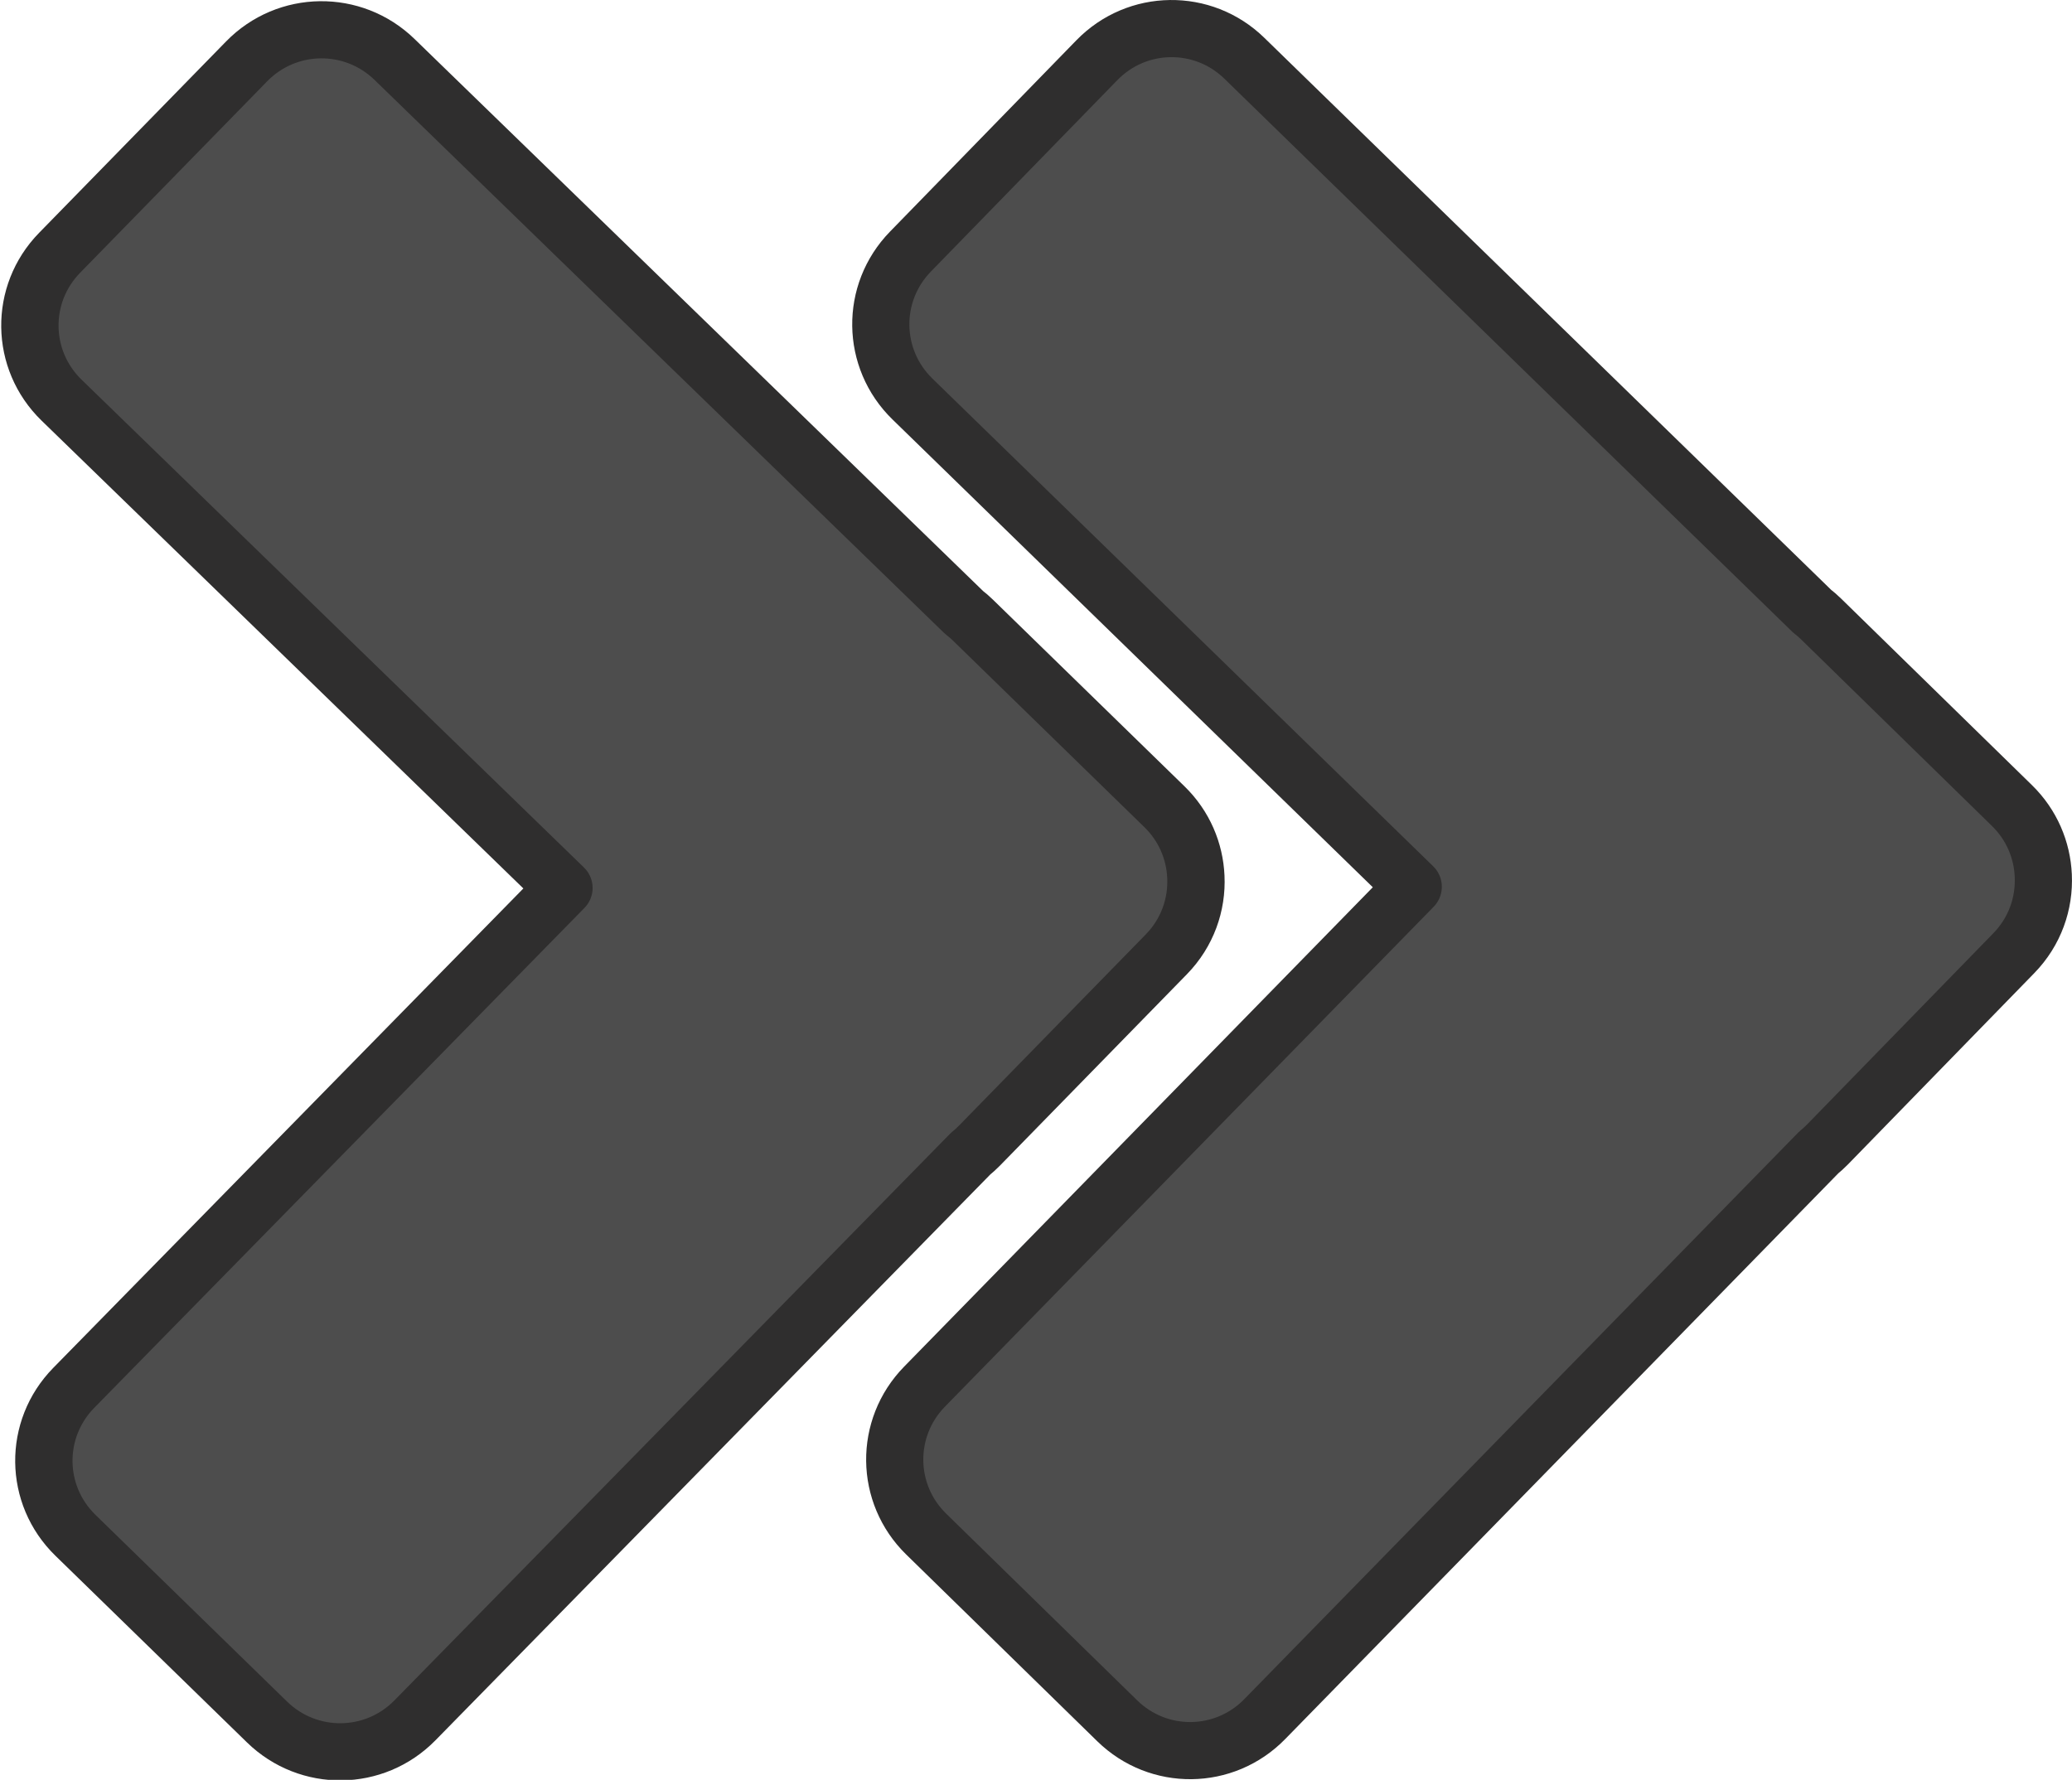
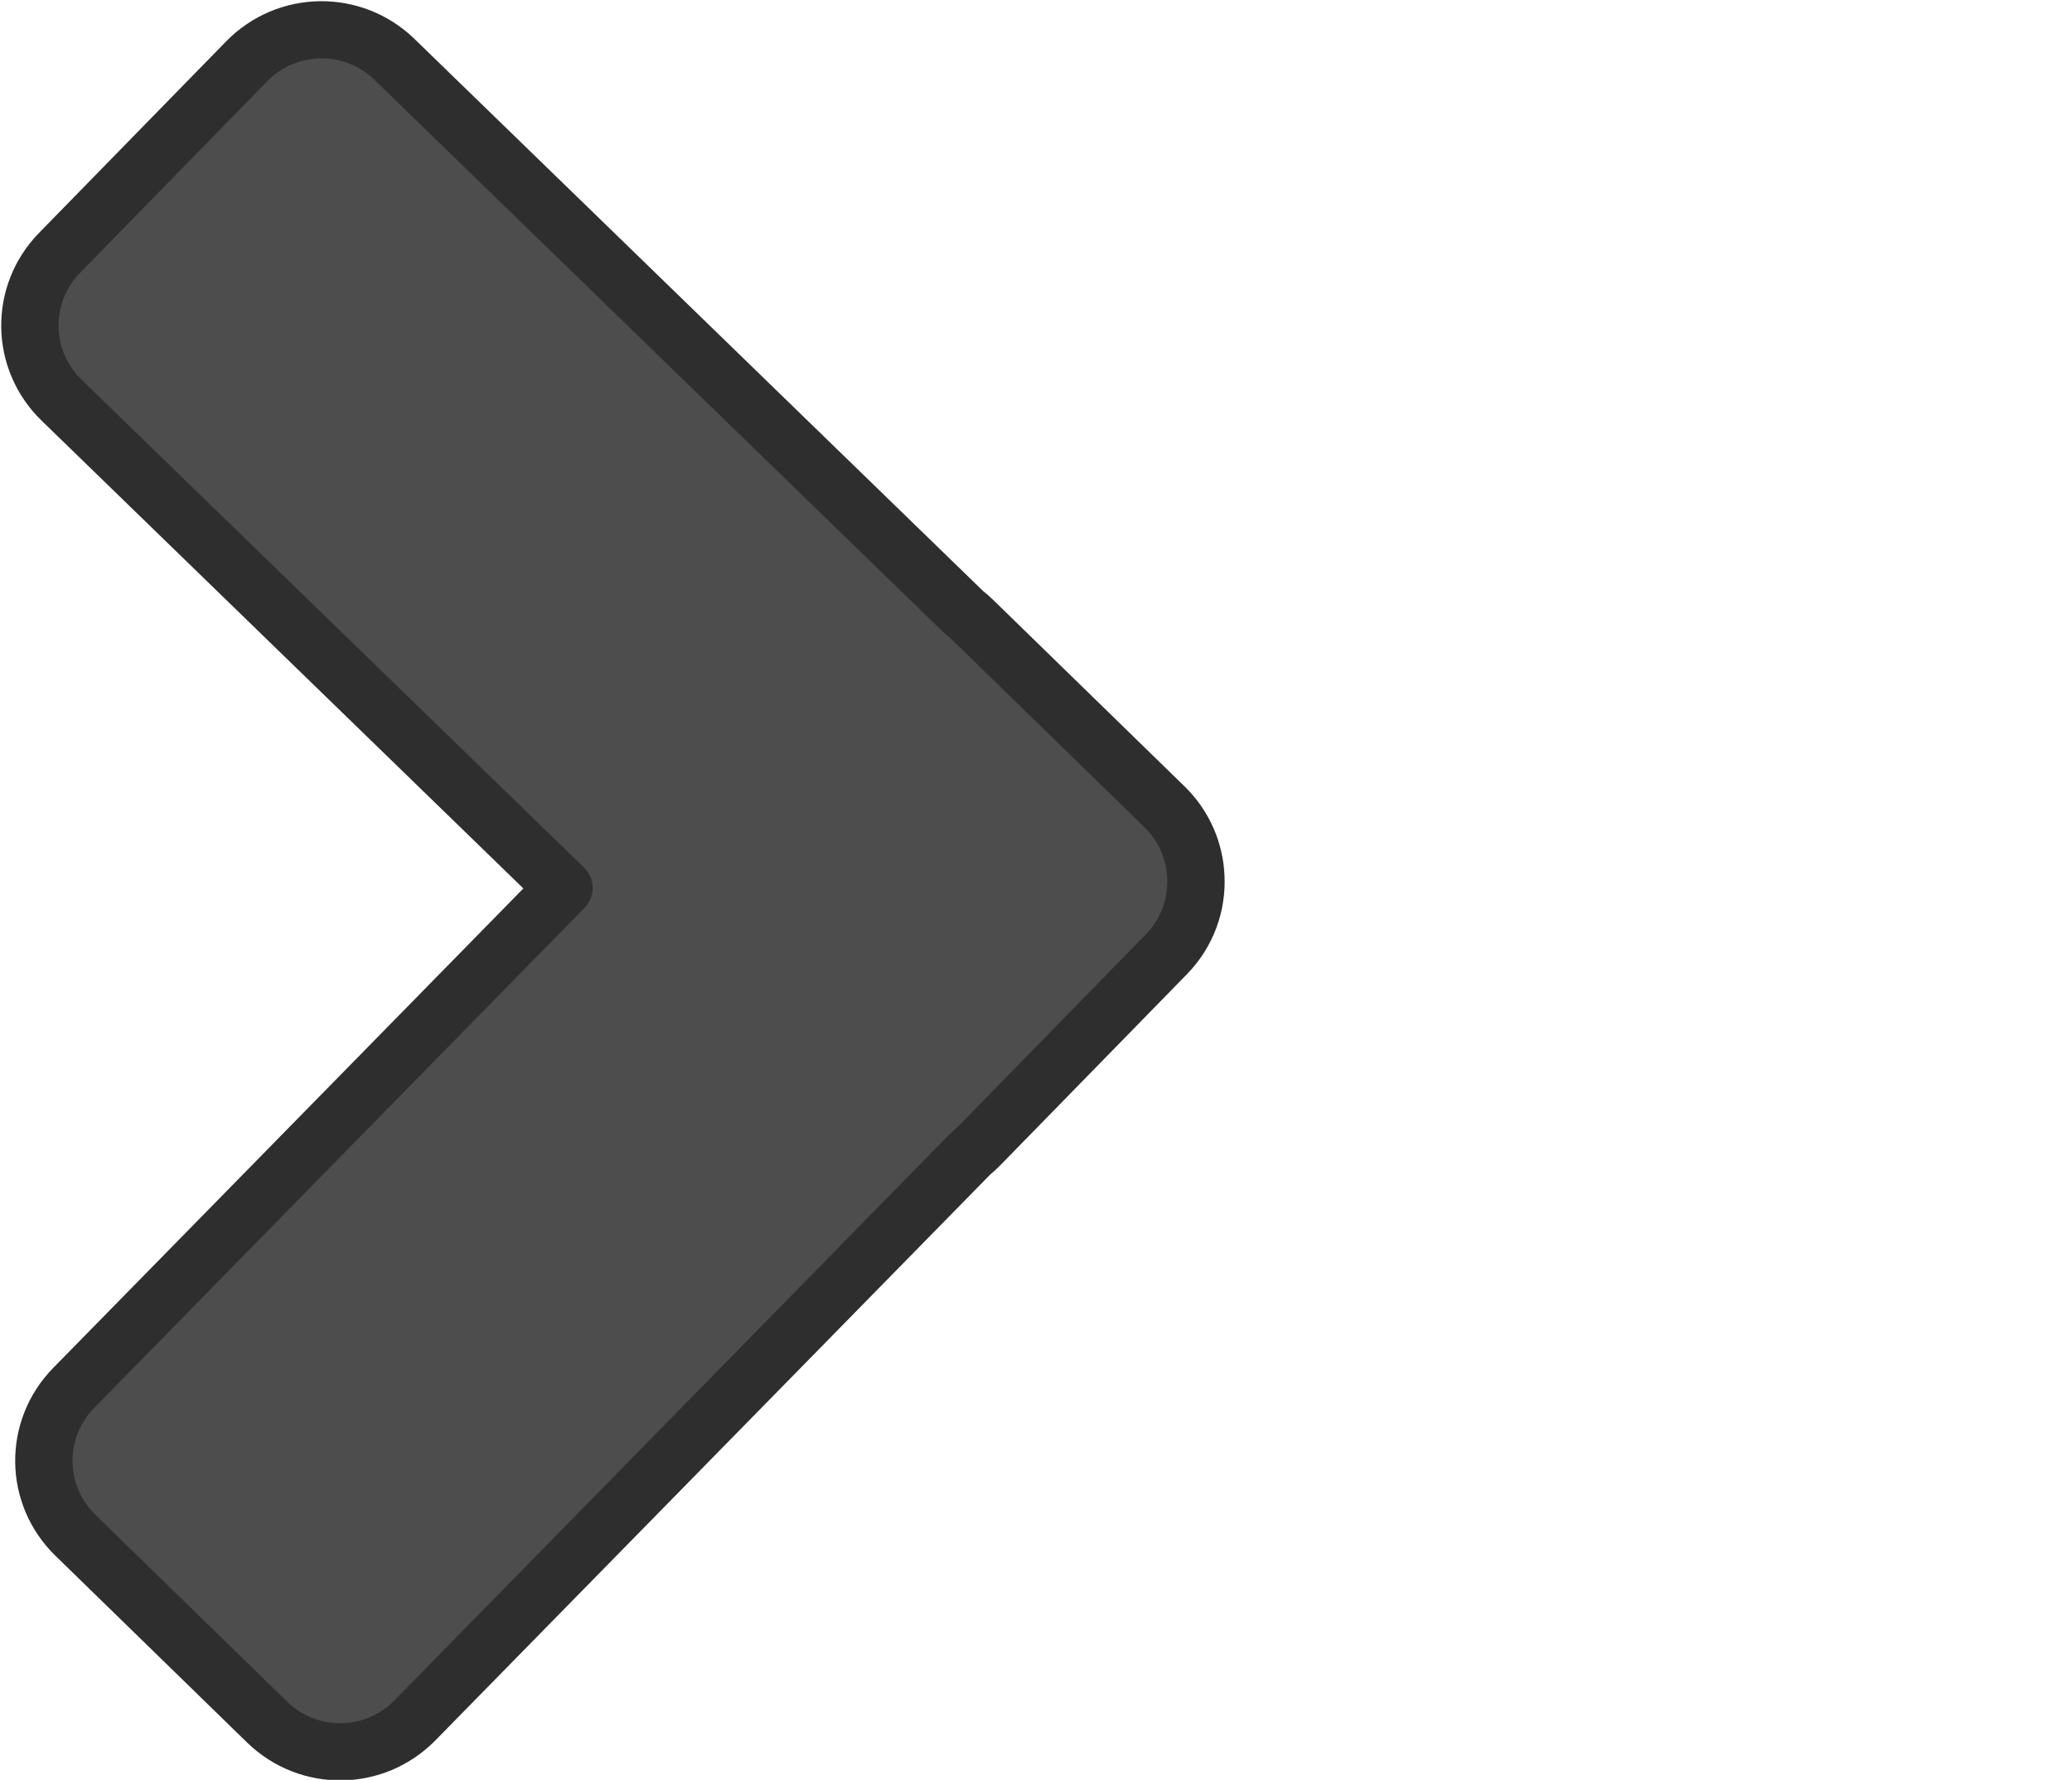
<svg xmlns="http://www.w3.org/2000/svg" xmlns:ns1="http://sodipodi.sourceforge.net/DTD/sodipodi-0.dtd" xmlns:ns2="http://www.inkscape.org/namespaces/inkscape" width="67.607mm" height="58.082mm" version="1.1" viewBox="0 0 67.607 58.082" id="svg891" ns1:docname="doubleright_arrow_disabled.svg" ns2:version="0.92.4 (5da689c313, 2019-01-14)">
  <defs id="defs895" />
  <ns1:namedview pagecolor="#ffffff" bordercolor="#666666" borderopacity="1" objecttolerance="10" gridtolerance="10" guidetolerance="10" ns2:pageopacity="0" ns2:pageshadow="2" ns2:window-width="1316" ns2:window-height="817" id="namedview893" showgrid="false" fit-margin-top="0" fit-margin-left="0" fit-margin-right="0" fit-margin-bottom="0" ns2:zoom="1.5211247" ns2:cx="101.99175" ns2:cy="99.248828" ns2:window-x="141" ns2:window-y="293" ns2:window-maximized="0" ns2:current-layer="svg891" />
  <g transform="matrix(-1,0,0,1,153.544,-119.807)" id="g889">
-     <path d="m 115.36,120.74 c -0.869,-0.011 -1.743,0.31 -2.418,0.968 l -18.525,18.044 c -0.1,0.078 -0.197,0.16 -0.289,0.251 l -6.234,6.094 c -0.645,0.63 -0.983,1.451 -1.02,2.282 -0.043,0.907 0.274,1.828 0.961,2.533 l 6.083,6.246 c 0.091,0.093 0.187,0.179 0.285,0.26 l 18.075,18.491 c 1.317,1.348 3.463,1.372 4.811,0.055 l 6.234,-6.094 c 1.348,-1.317 1.372,-3.463 0.055,-4.811 l -15.947,-16.314 16.342,-15.918 c 1.35,-1.315 1.379,-3.46 0.064,-4.81 l -6.083,-6.246 c -0.657,-0.675 -1.523,-1.02 -2.392,-1.031 z" style="fill:#4d4d4d;stroke:#2f2e2e;stroke-width:1.865;stroke-linejoin:round;paint-order:normal" id="path887" ns2:connector-curvature="0" />
-   </g>
+     </g>
  <g transform="matrix(-1.003,0,0,1,126.154,-119.768)" id="g889-0">
    <path d="m 115.36,120.74 c -0.869,-0.011 -1.743,0.31 -2.418,0.968 l -18.525,18.044 c -0.1,0.078 -0.197,0.16 -0.289,0.251 l -6.234,6.094 c -0.645,0.63 -0.983,1.451 -1.02,2.282 -0.043,0.907 0.274,1.828 0.961,2.533 l 6.083,6.246 c 0.091,0.093 0.187,0.179 0.285,0.26 l 18.075,18.491 c 1.317,1.348 3.463,1.372 4.811,0.055 l 6.234,-6.094 c 1.348,-1.317 1.372,-3.463 0.055,-4.811 l -15.947,-16.314 16.342,-15.918 c 1.35,-1.315 1.379,-3.46 0.064,-4.81 l -6.083,-6.246 c -0.657,-0.675 -1.523,-1.02 -2.392,-1.031 z" style="fill:#4d4d4d;stroke:#2f2e2e;stroke-width:1.865;stroke-linejoin:round;paint-order:normal" id="path887-4" ns2:connector-curvature="0" />
  </g>
</svg>